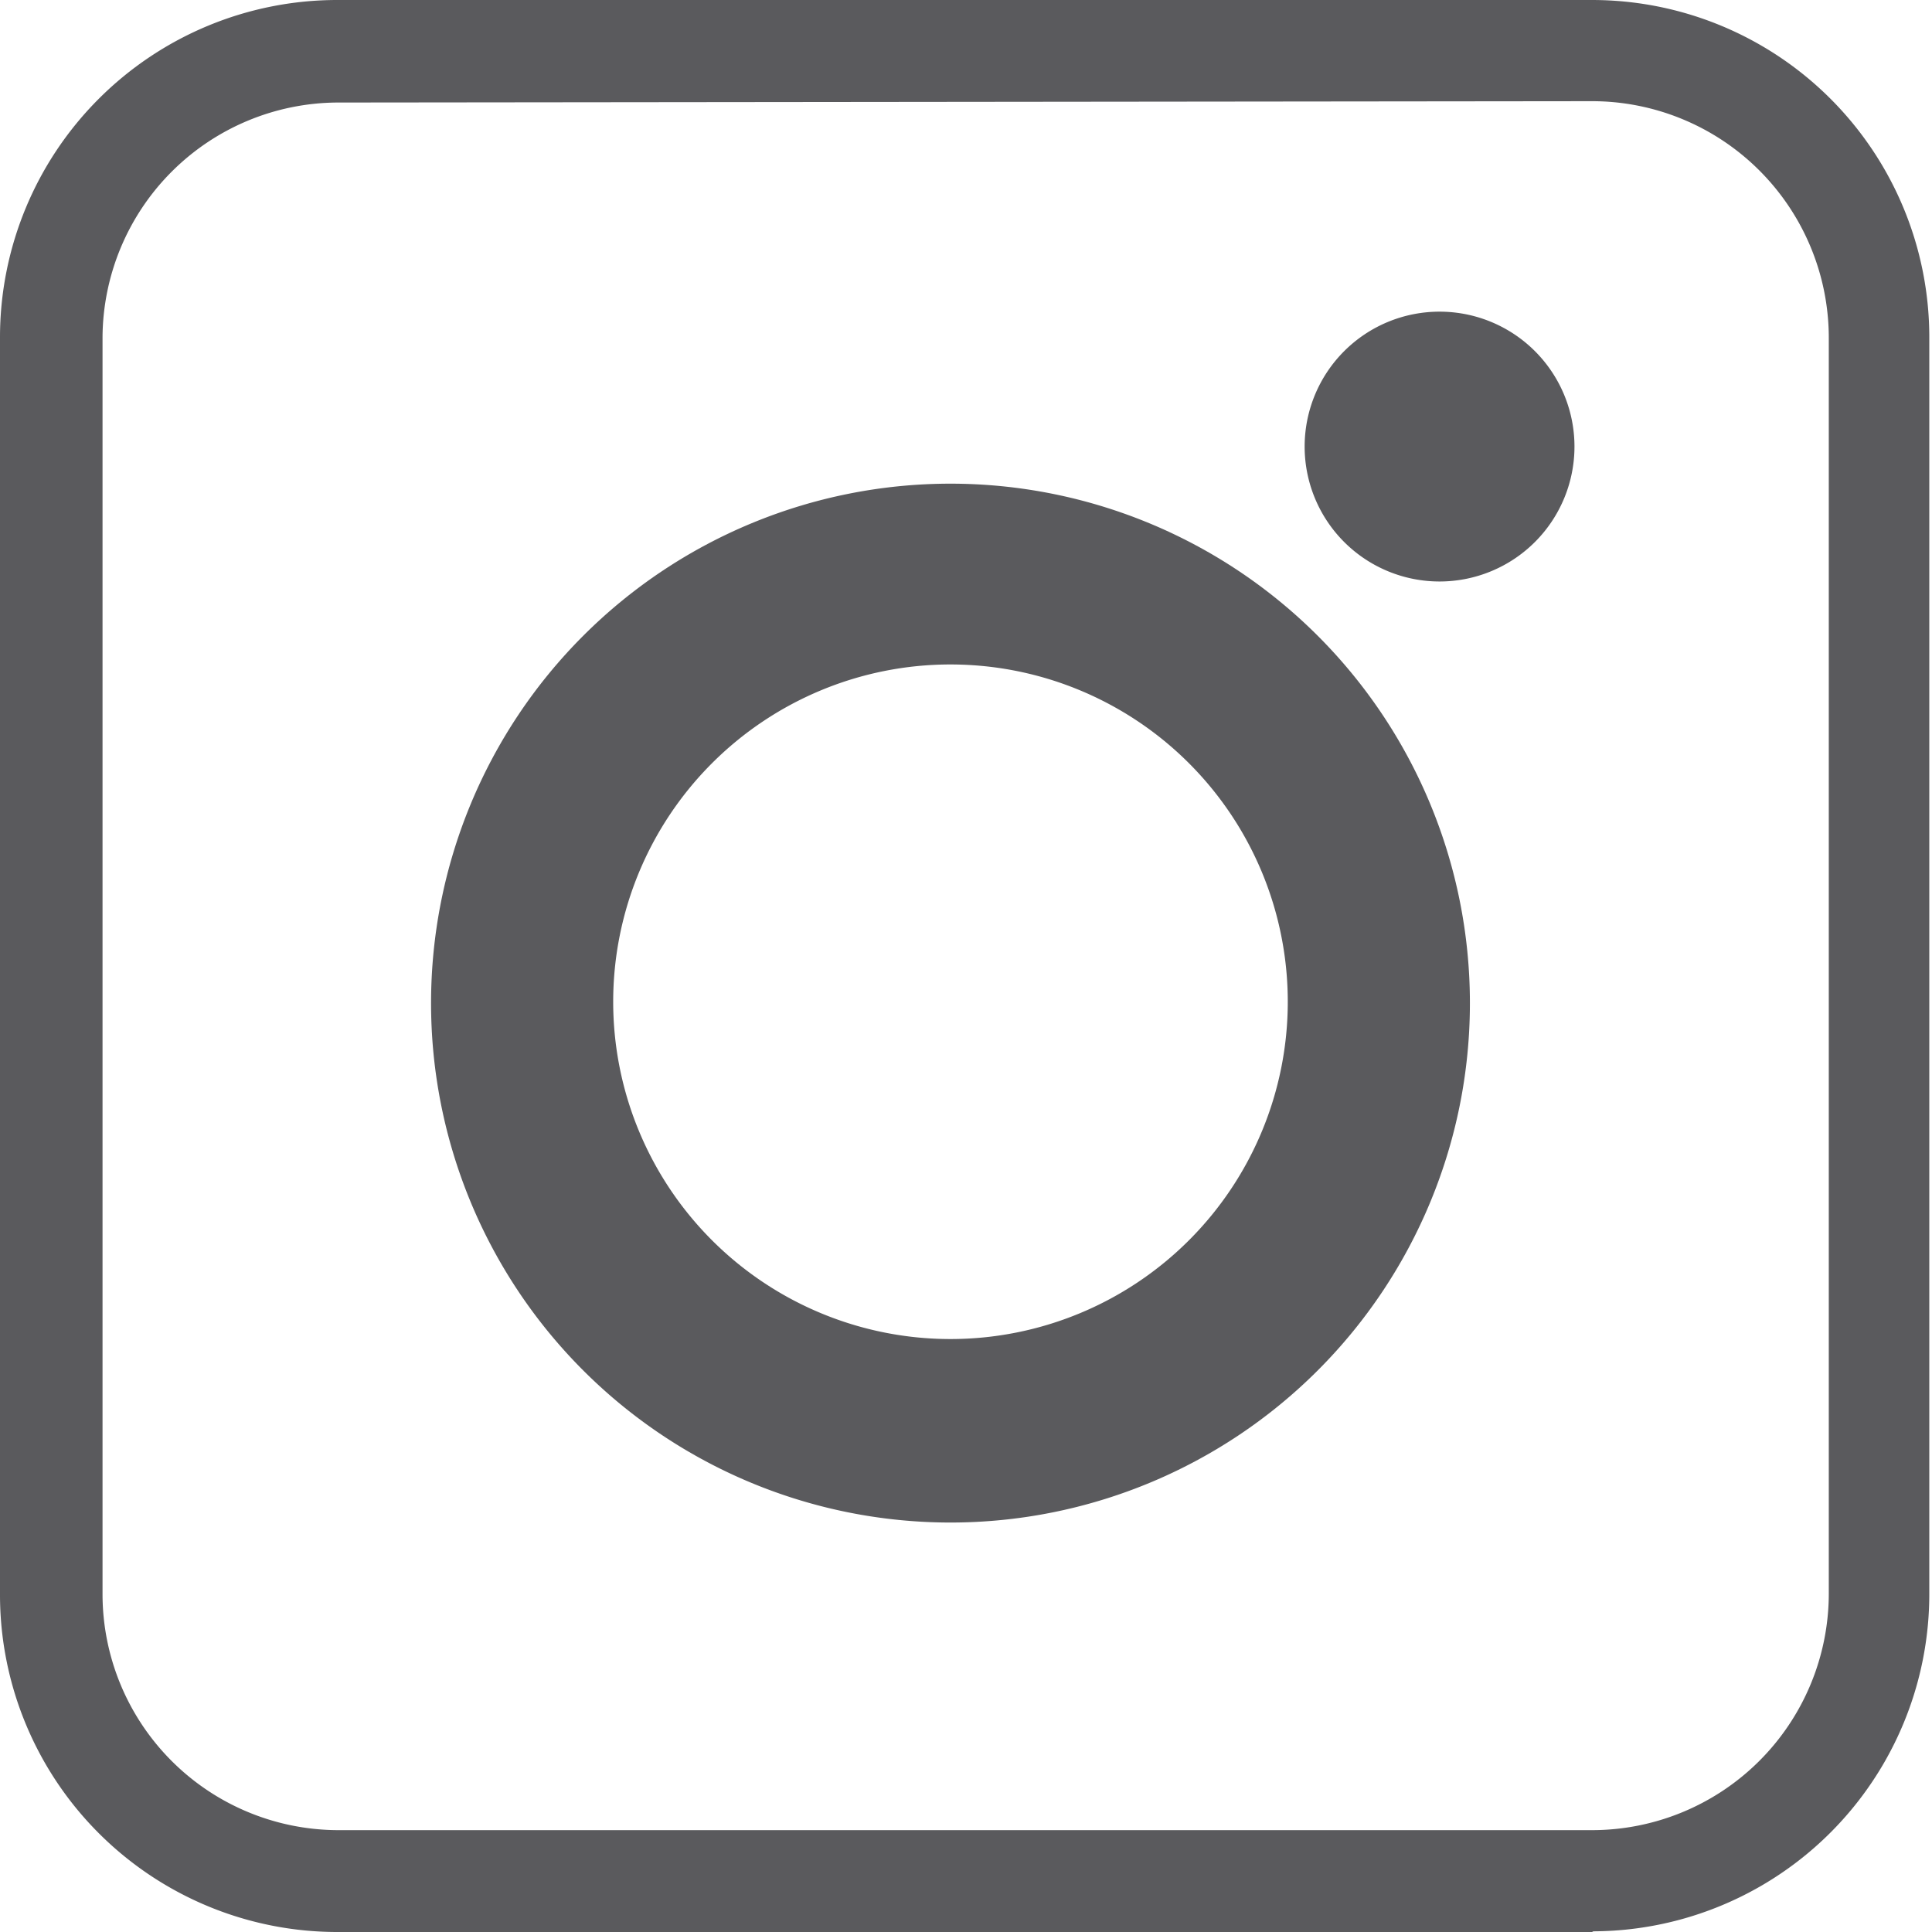
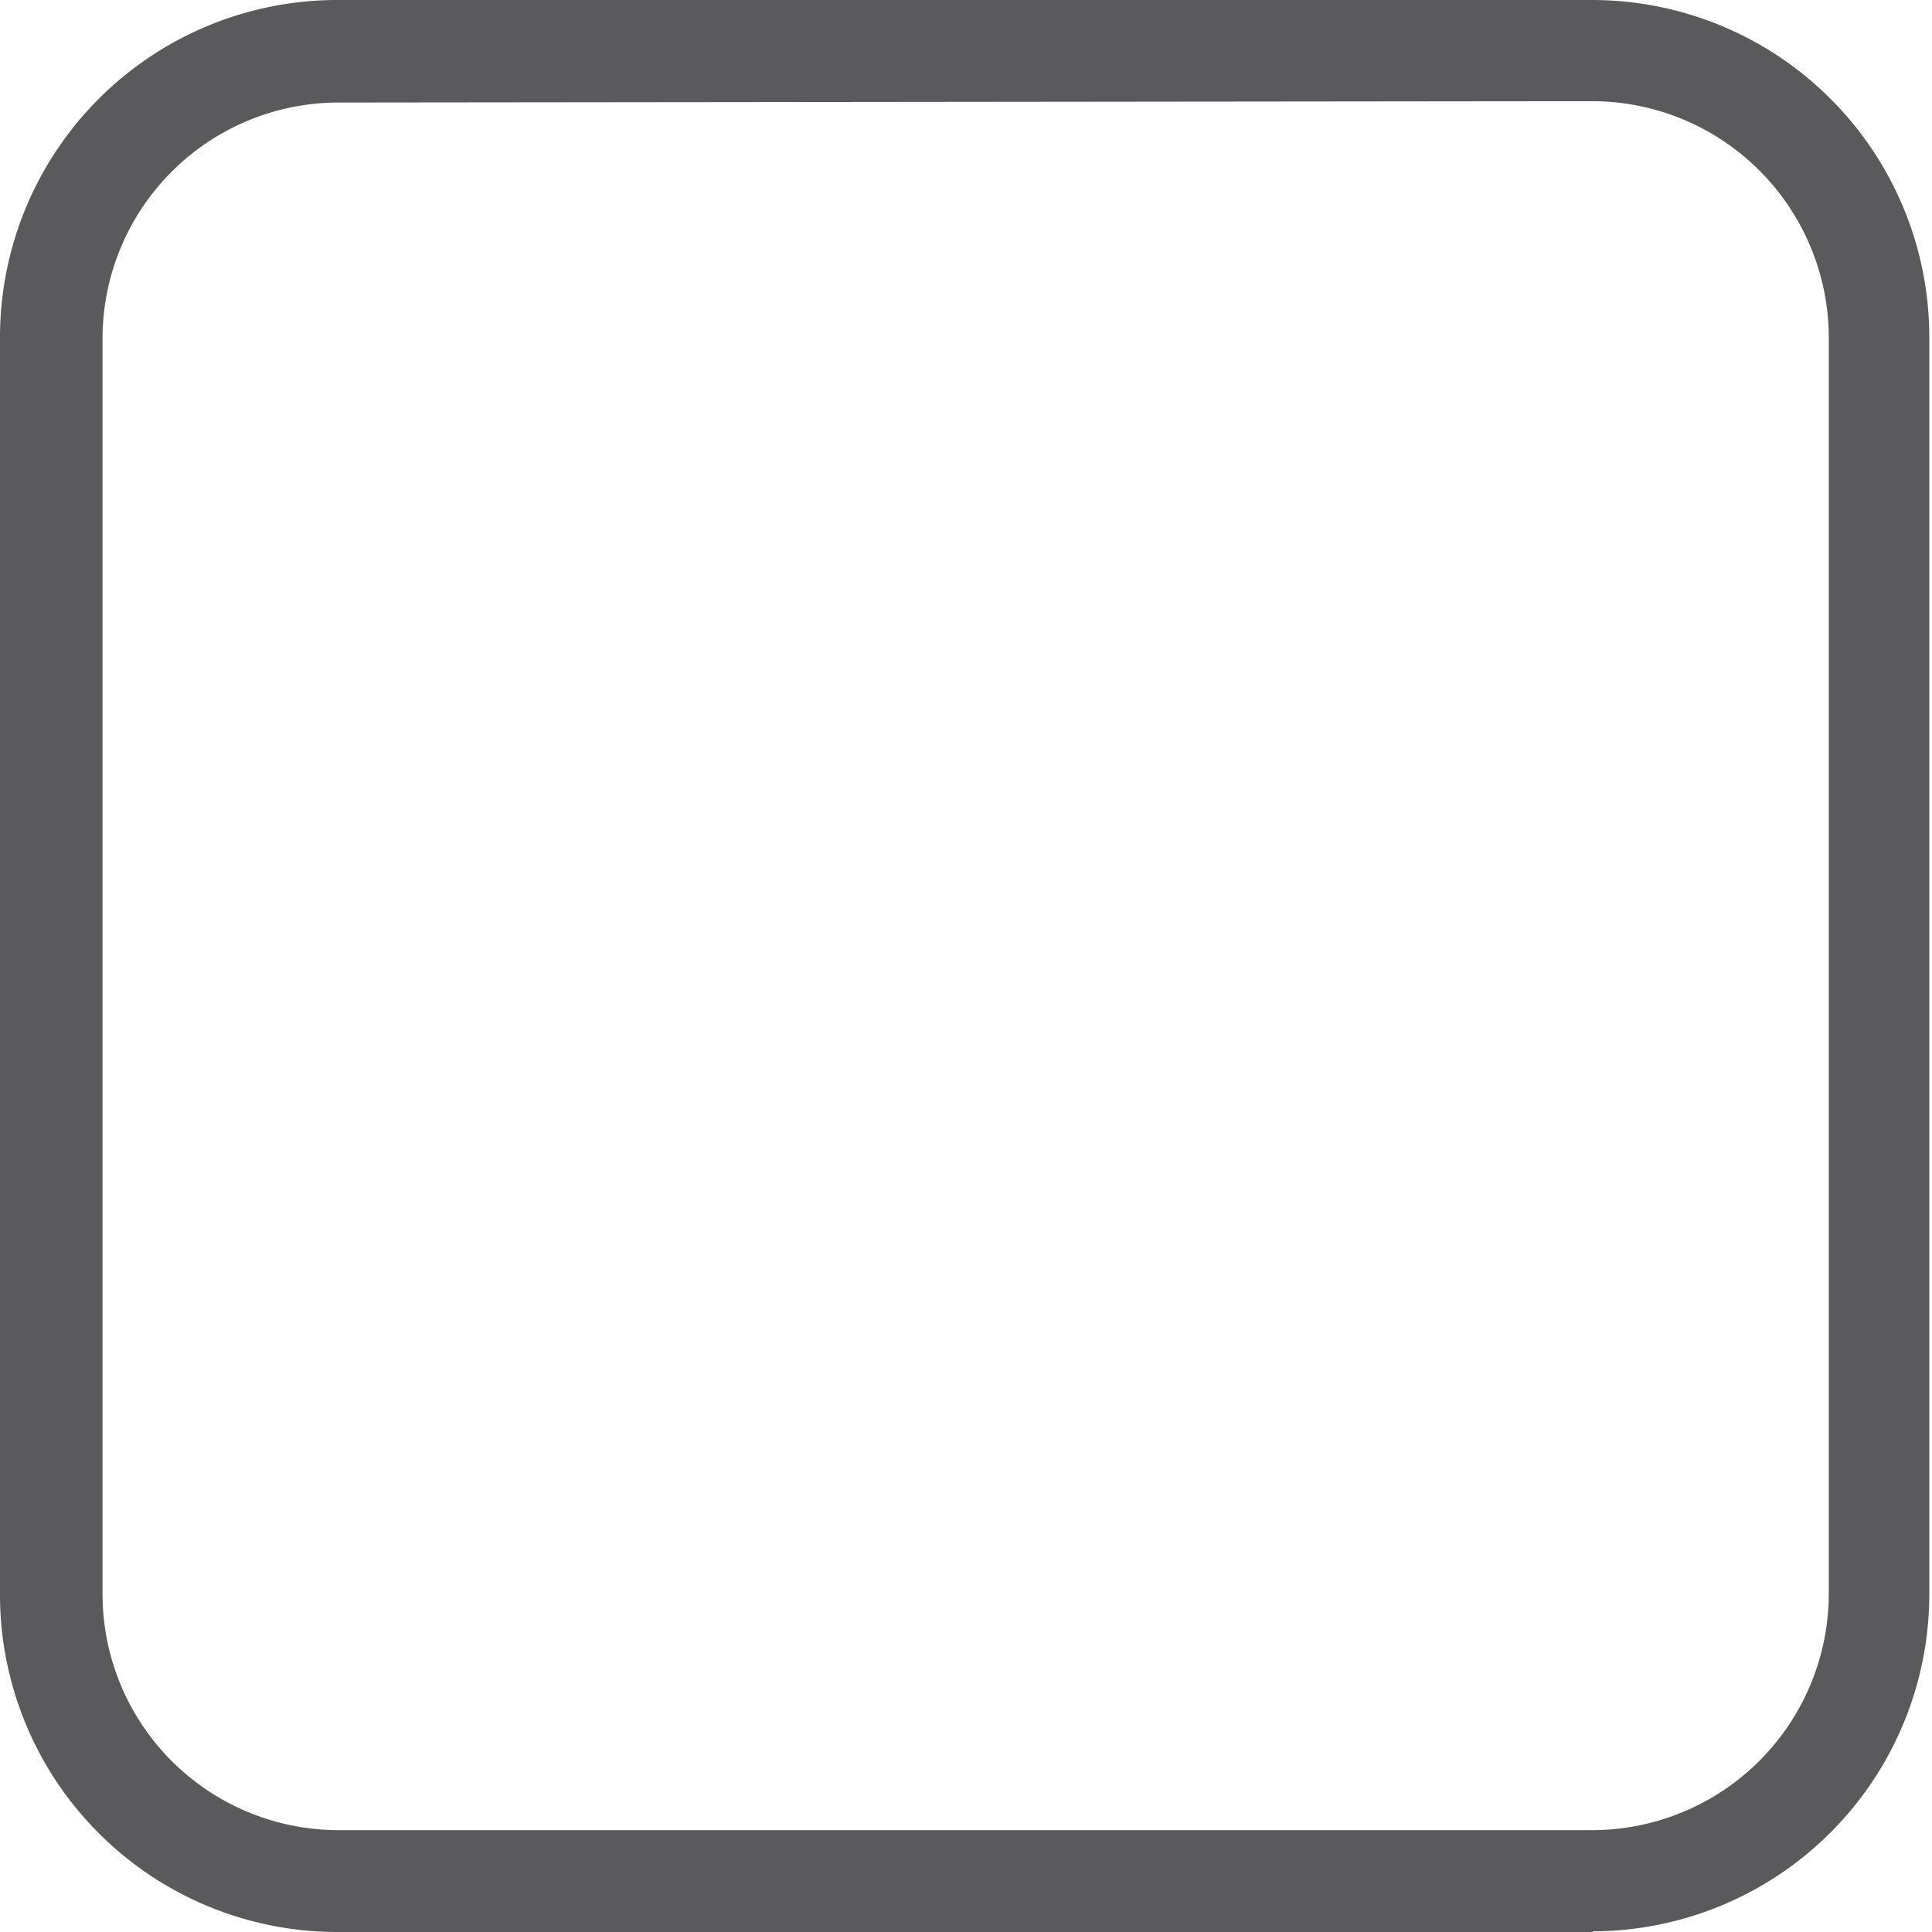
<svg xmlns="http://www.w3.org/2000/svg" viewBox="0 0 28.64 28.64">
  <defs>
    <style>.cls-1{fill:#5a5a5d;}</style>
  </defs>
  <title>icone-insta</title>
  <g id="Camada_2" data-name="Camada 2">
    <g id="Camada_1-2" data-name="Camada 1">
      <path class="cls-1" d="M23.62,28.64H5a5,5,0,0,1-5-5V5A5,5,0,0,1,5,0h18.6a5,5,0,0,1,5,5V23.63a5,5,0,0,1-5,5M5,1.52A3.5,3.5,0,0,0,1.52,5V23.63A3.5,3.5,0,0,0,5,27.13h18.6a3.51,3.51,0,0,0,3.51-3.5V5a3.51,3.51,0,0,0-3.51-3.5Z" />
-       <path class="cls-1" d="M14.09,22.57a7.7,7.7,0,1,1,7.7-7.7,7.7,7.7,0,0,1-7.7,7.7m0-12.72a5,5,0,1,0,5,5,5,5,0,0,0-5-5" />
-       <path class="cls-1" d="M23.34,6.62a2,2,0,1,1-2-2,2,2,0,0,1,2,2" />
    </g>
  </g>
</svg>